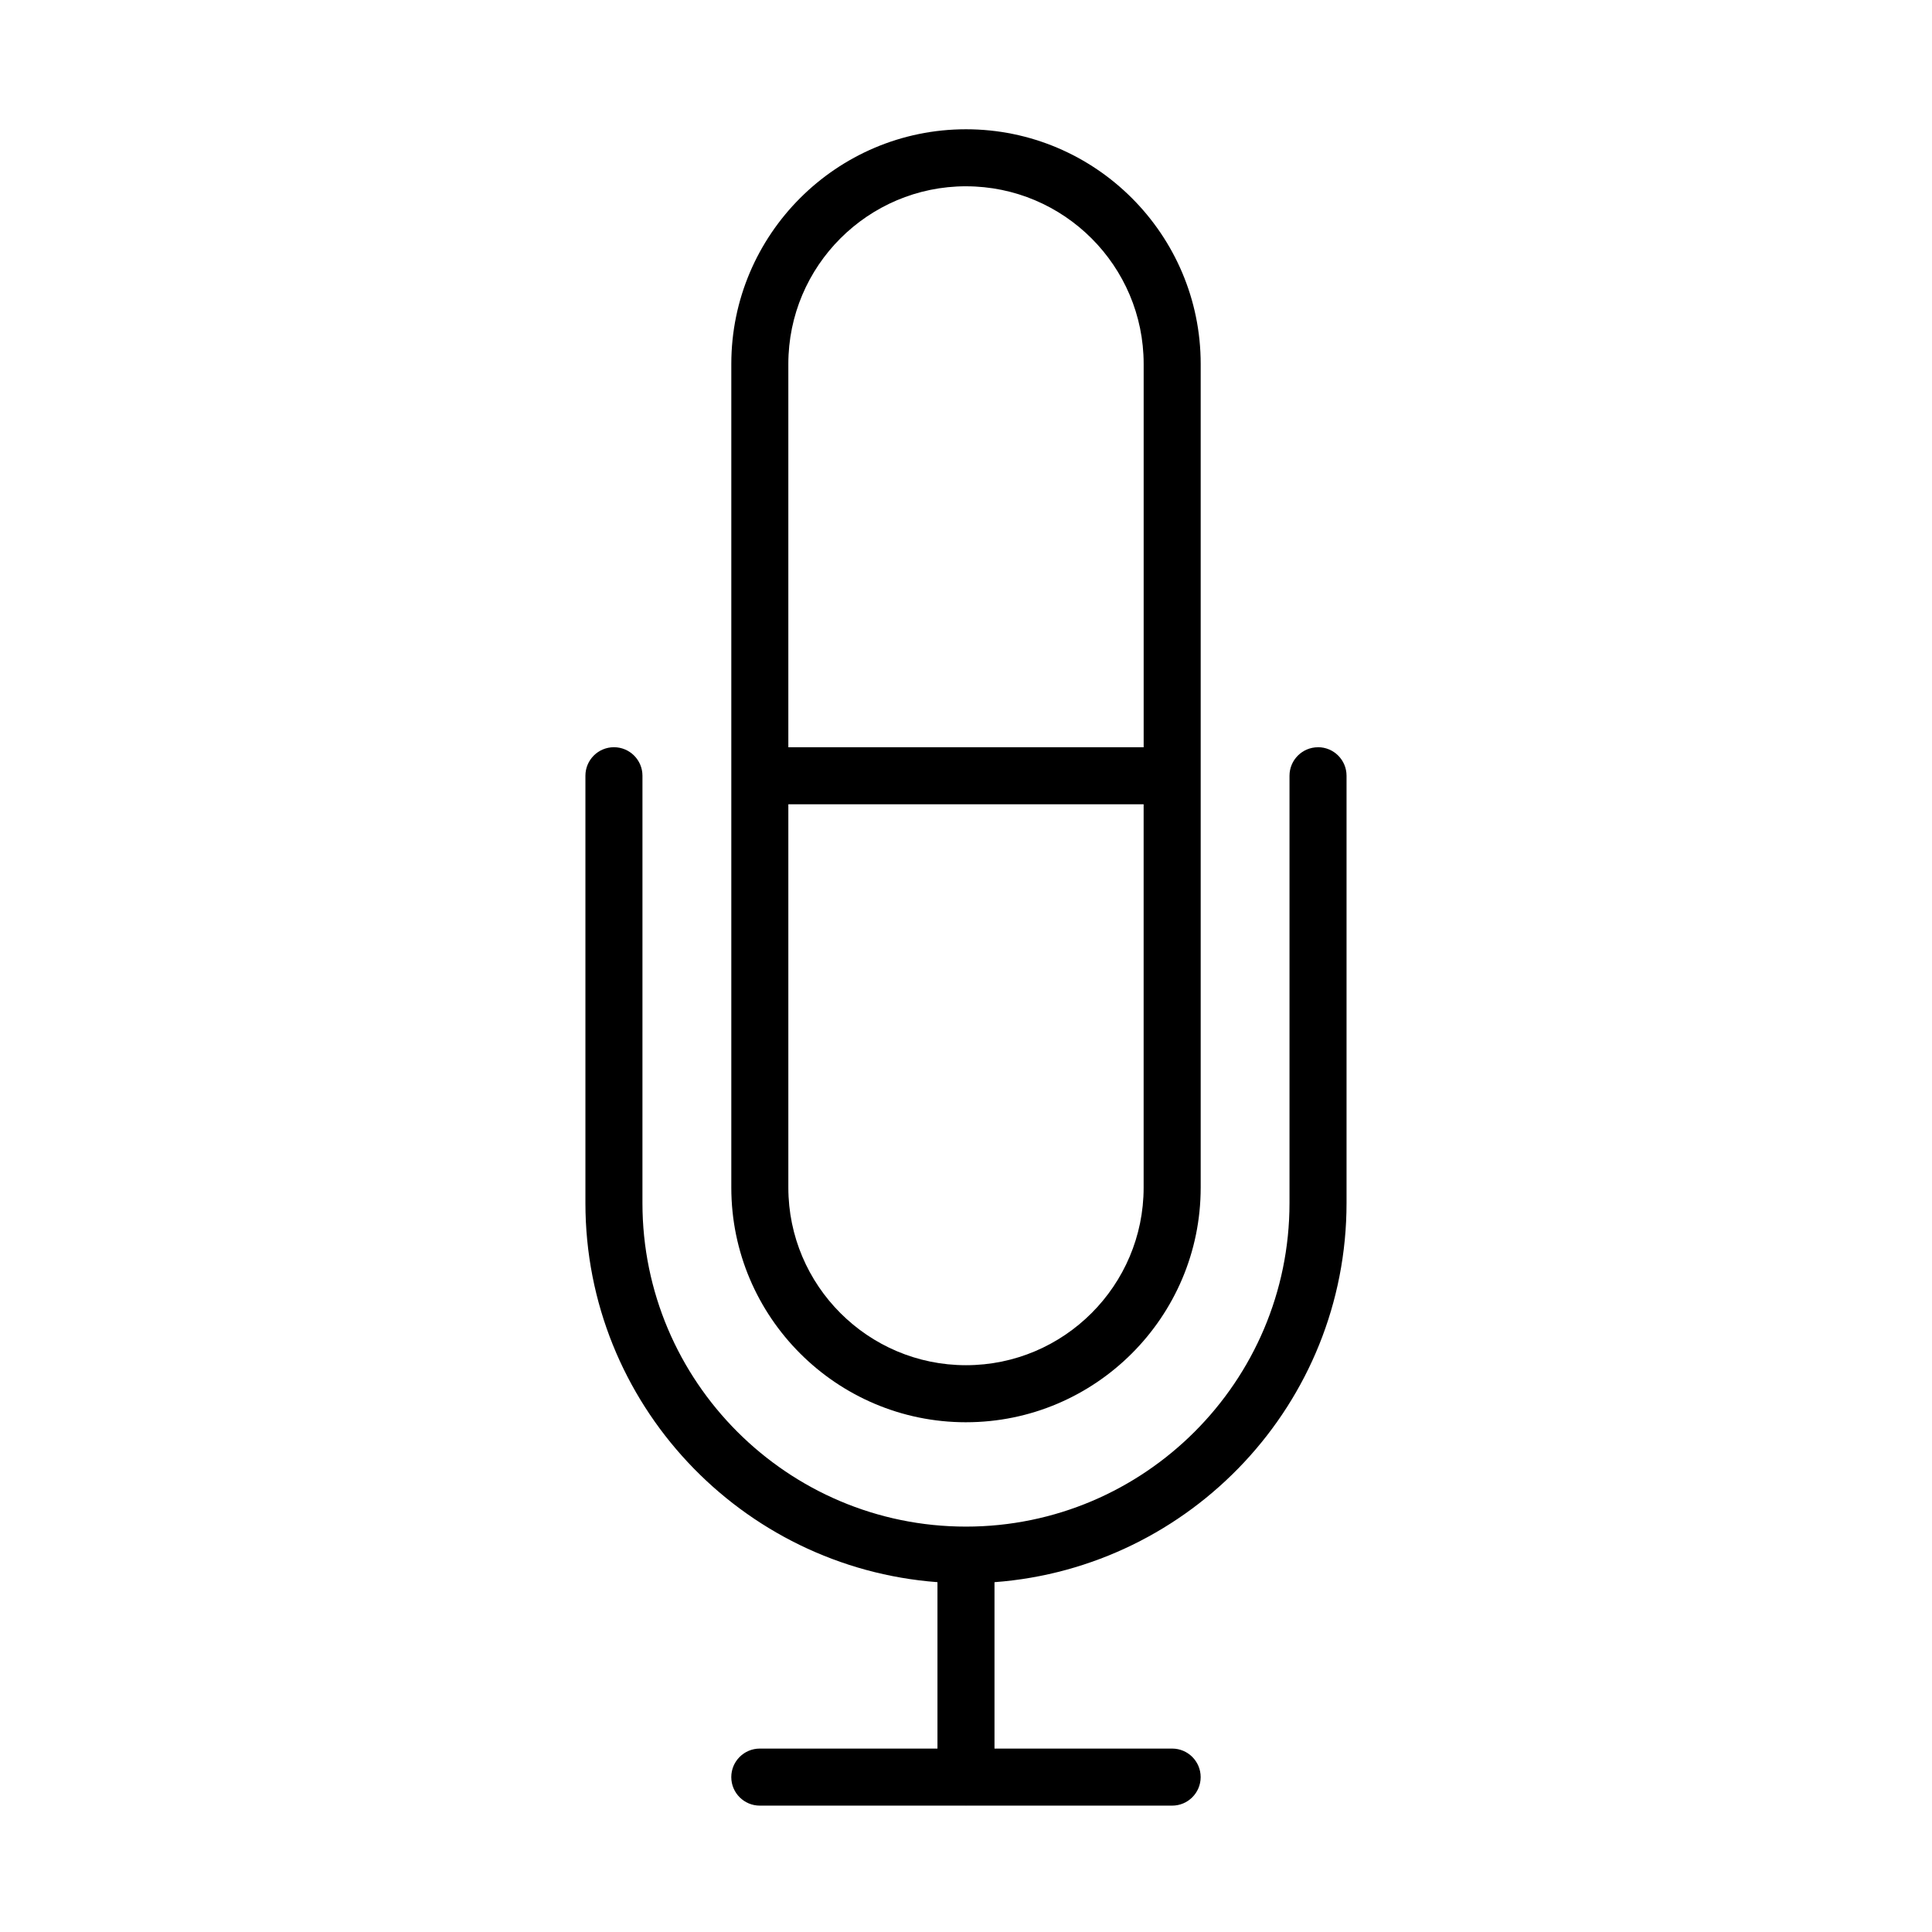
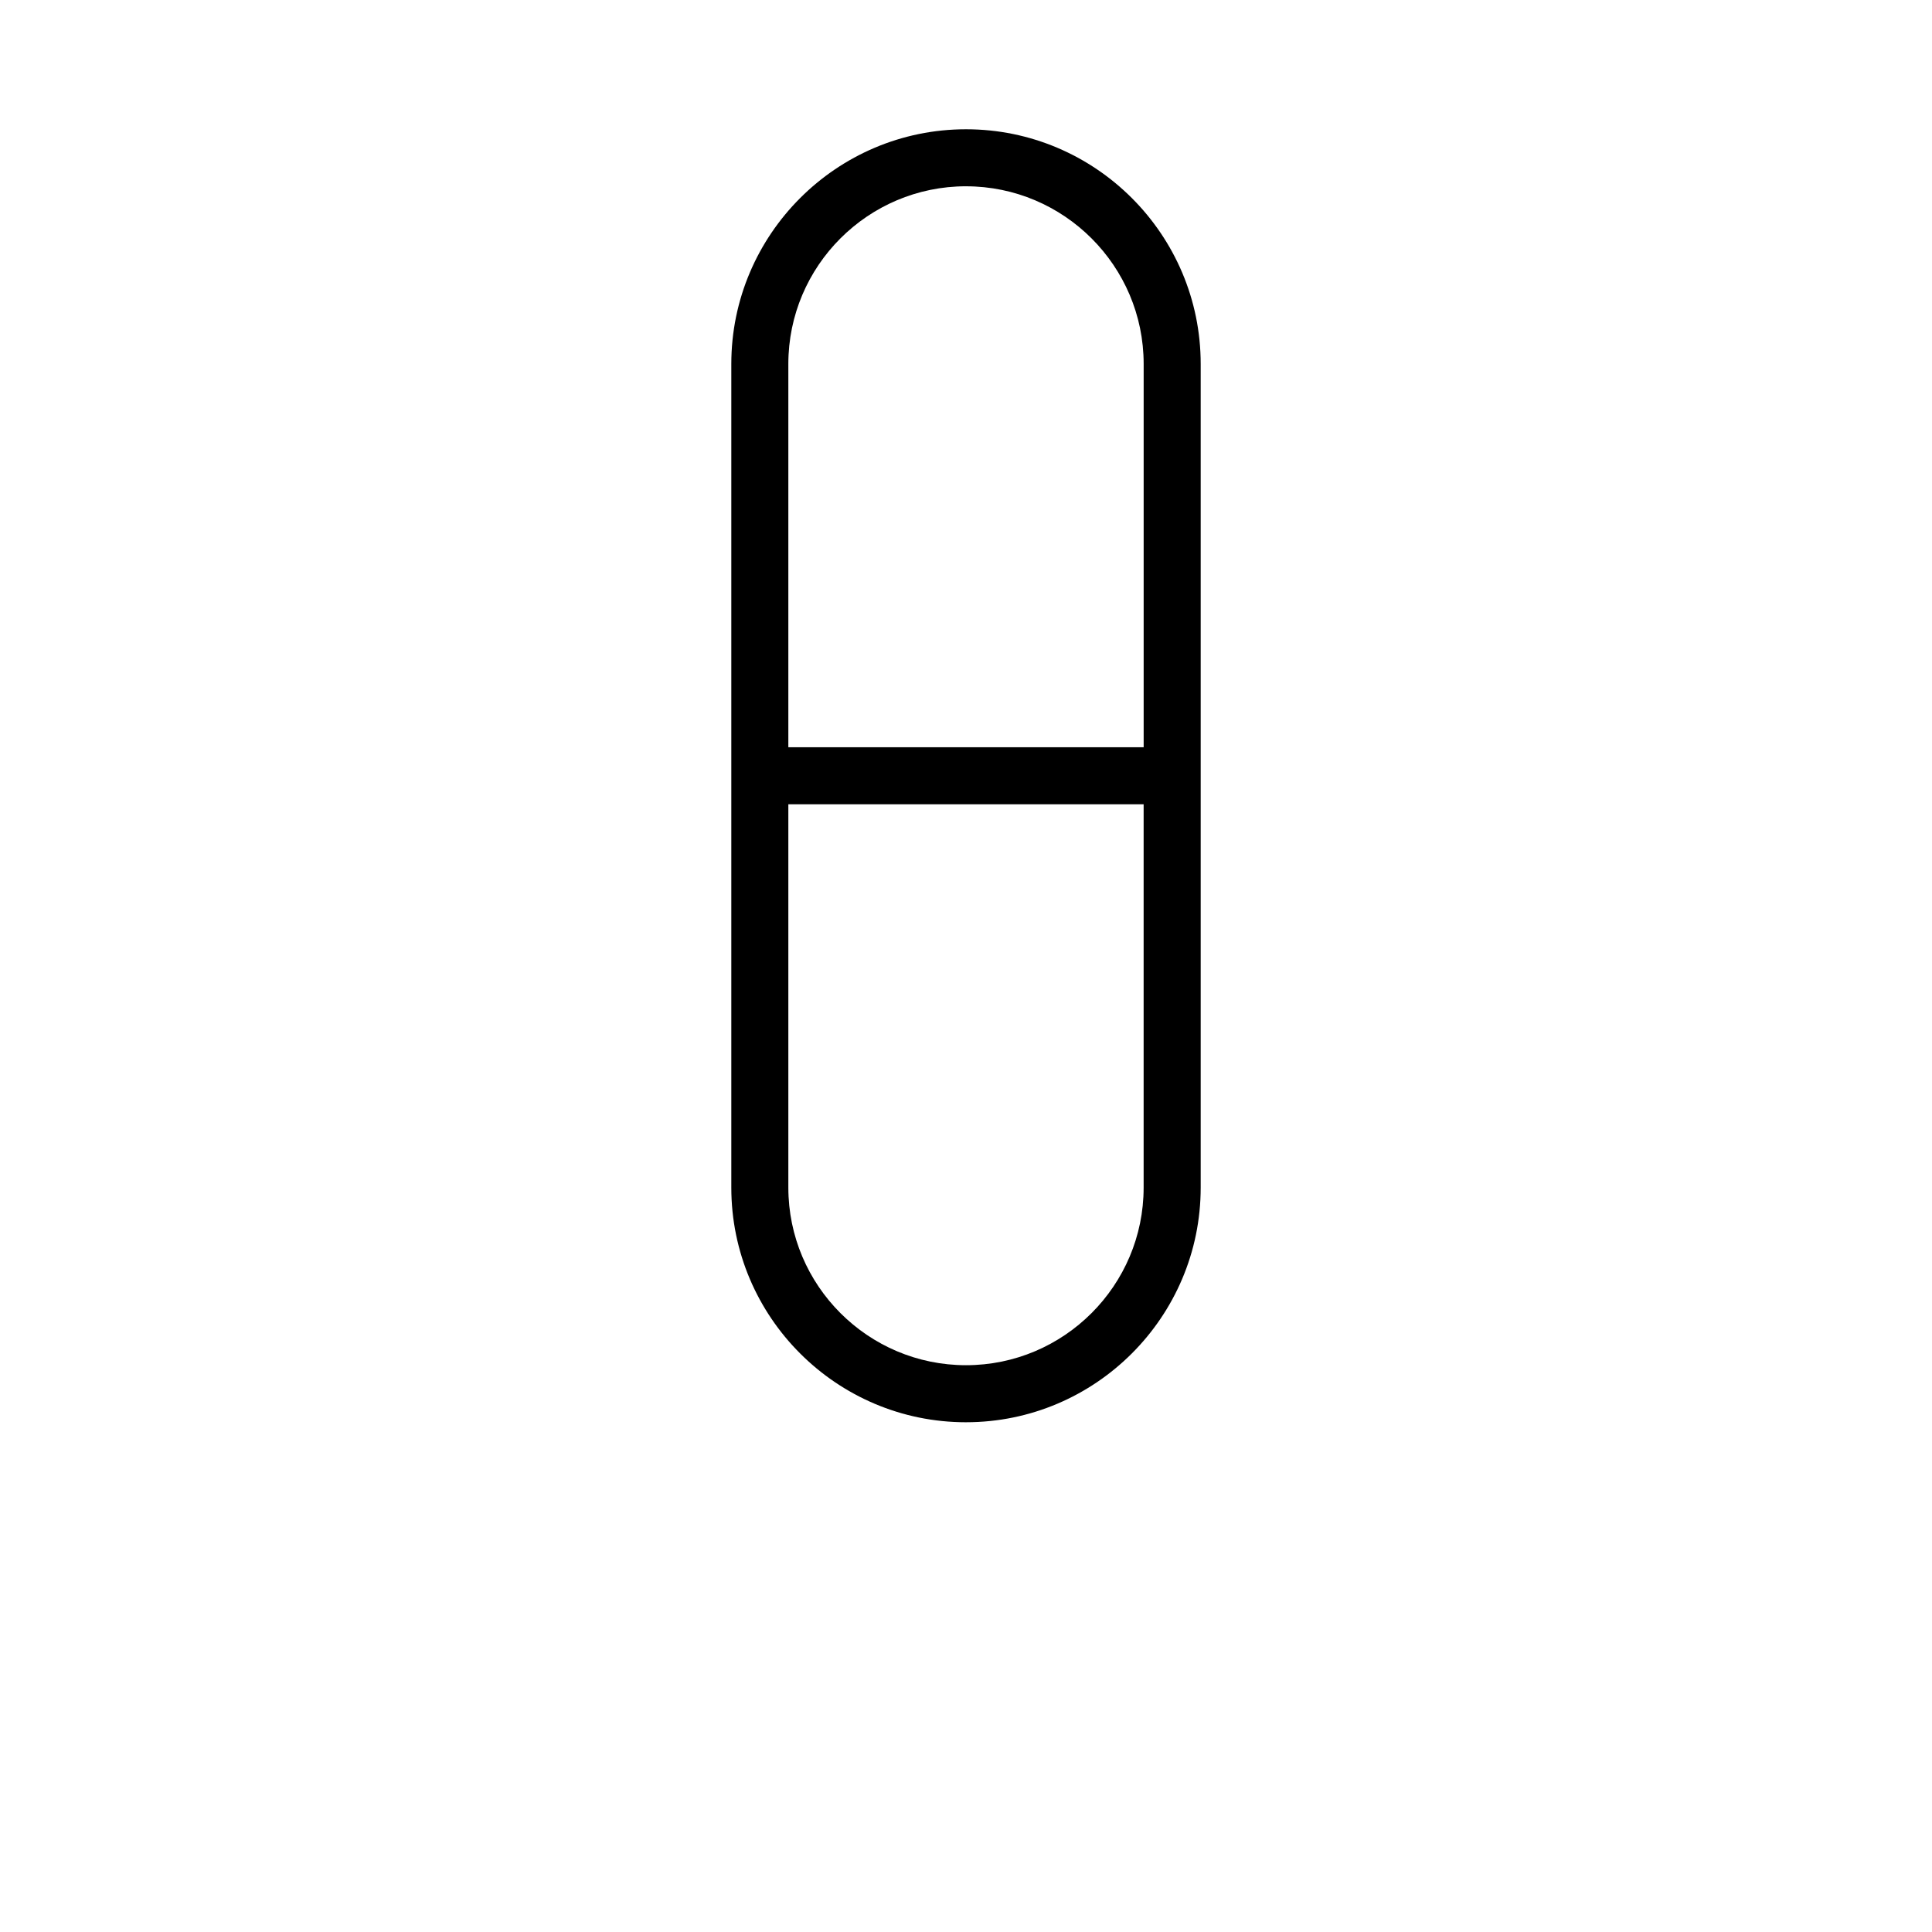
<svg xmlns="http://www.w3.org/2000/svg" fill="#000000" width="800px" height="800px" version="1.1" viewBox="144 144 512 512">
  <g>
    <path d="m400 520.91c34.293 0 62.195-27.902 62.195-62.191v-218.27c0-34.293-27.902-62.191-62.195-62.191s-62.195 27.902-62.195 62.191v218.28c0 34.285 27.898 62.184 62.195 62.184zm0-327.54c25.957 0 47.082 21.121 47.082 47.074v101.58l-94.164 0.004v-101.58c0-25.961 21.125-47.082 47.082-47.082zm-47.082 163.77h94.156v101.58c0.004 25.961-21.121 47.074-47.074 47.074-25.957 0-47.082-21.121-47.082-47.074z" />
-     <path d="m493.29 342.03c-4.172 0-7.559 3.379-7.559 7.559v113.24c0 47.273-38.461 85.738-85.738 85.738s-85.738-38.461-85.738-85.738l0.004-113.25c0-4.176-3.387-7.559-7.559-7.559s-7.559 3.379-7.559 7.559v113.24c0 53.055 41.211 96.574 93.297 100.47v44.102h-47.082c-4.172 0-7.559 3.379-7.559 7.559 0 4.176 3.387 7.559 7.559 7.559h54.539c0.035 0 0.066 0.012 0.098 0.012s0.066-0.012 0.098-0.012h54.539c4.172 0 7.559-3.379 7.559-7.559 0-4.176-3.387-7.559-7.559-7.559l-47.078 0.004v-44.102c52.082-3.891 93.297-47.41 93.297-100.47v-113.25c0-4.172-3.387-7.555-7.559-7.555z" />
  </g>
</svg>